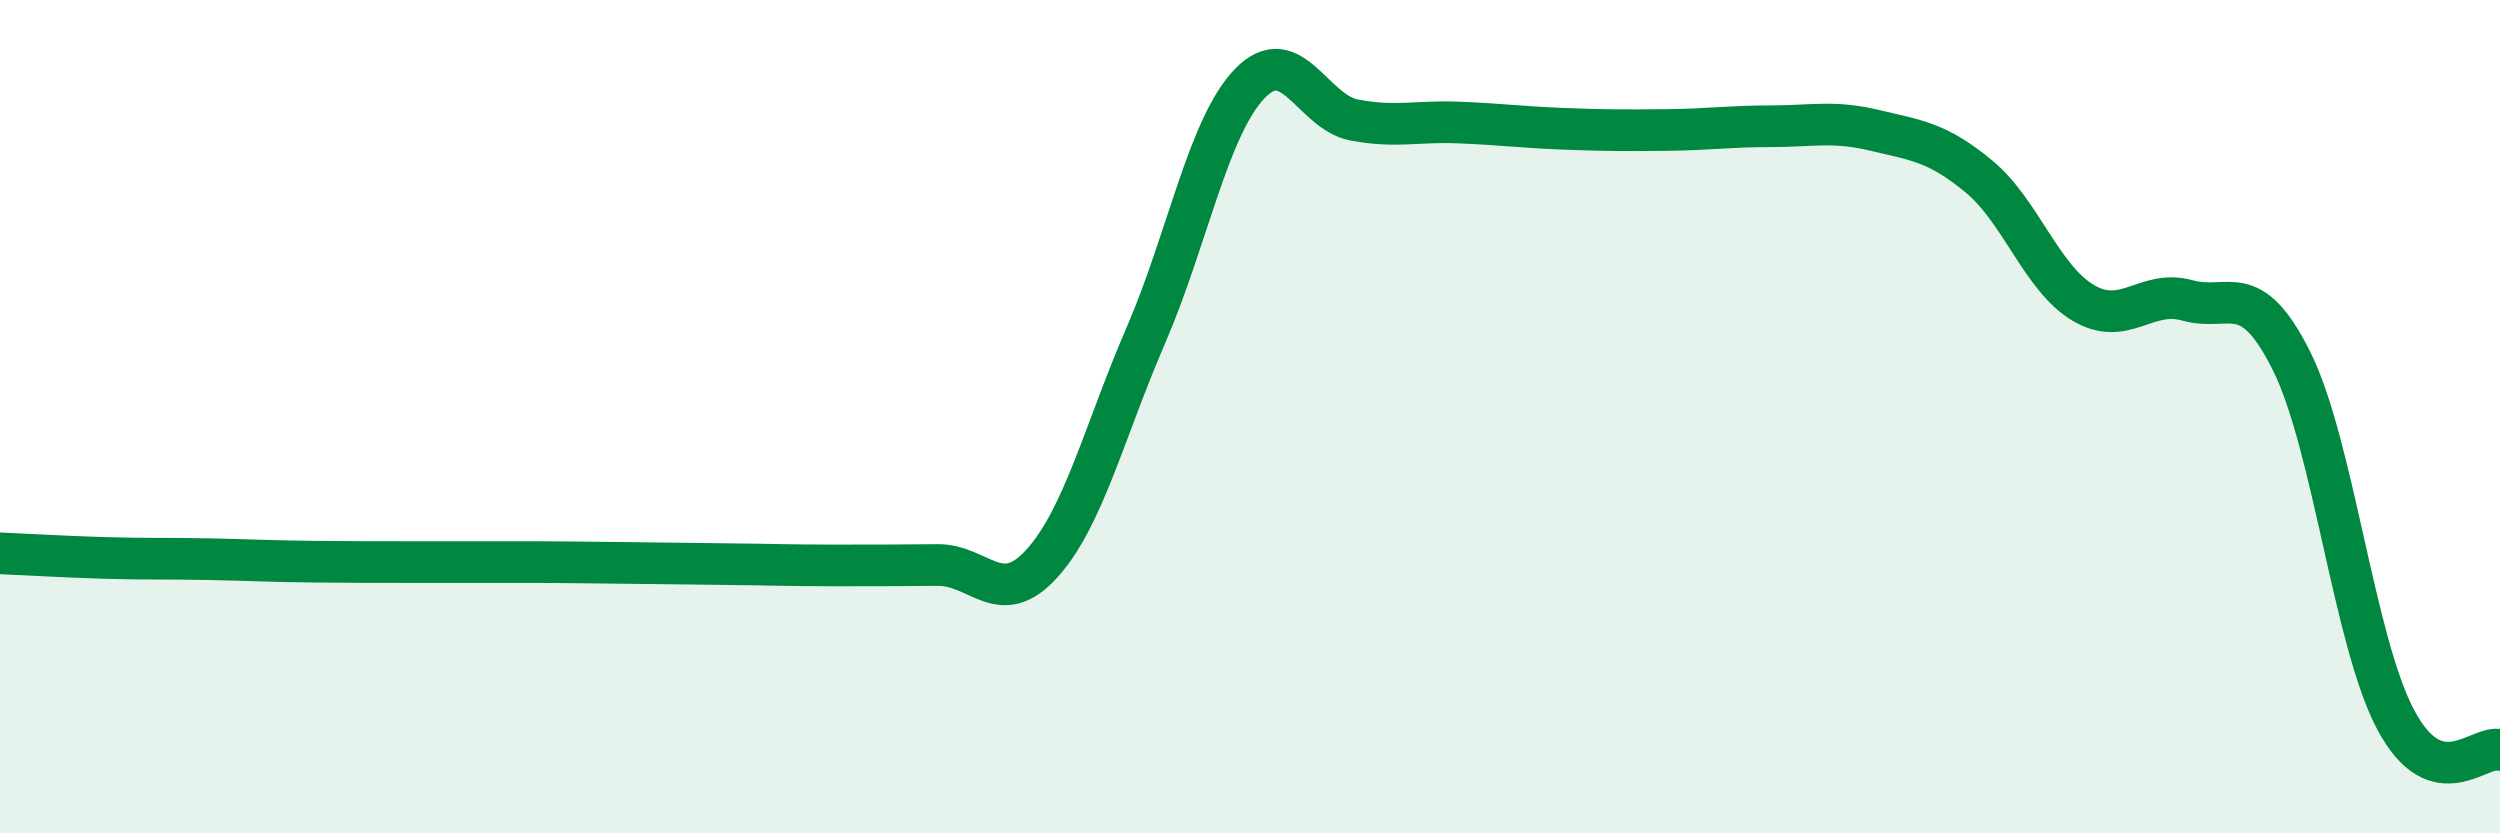
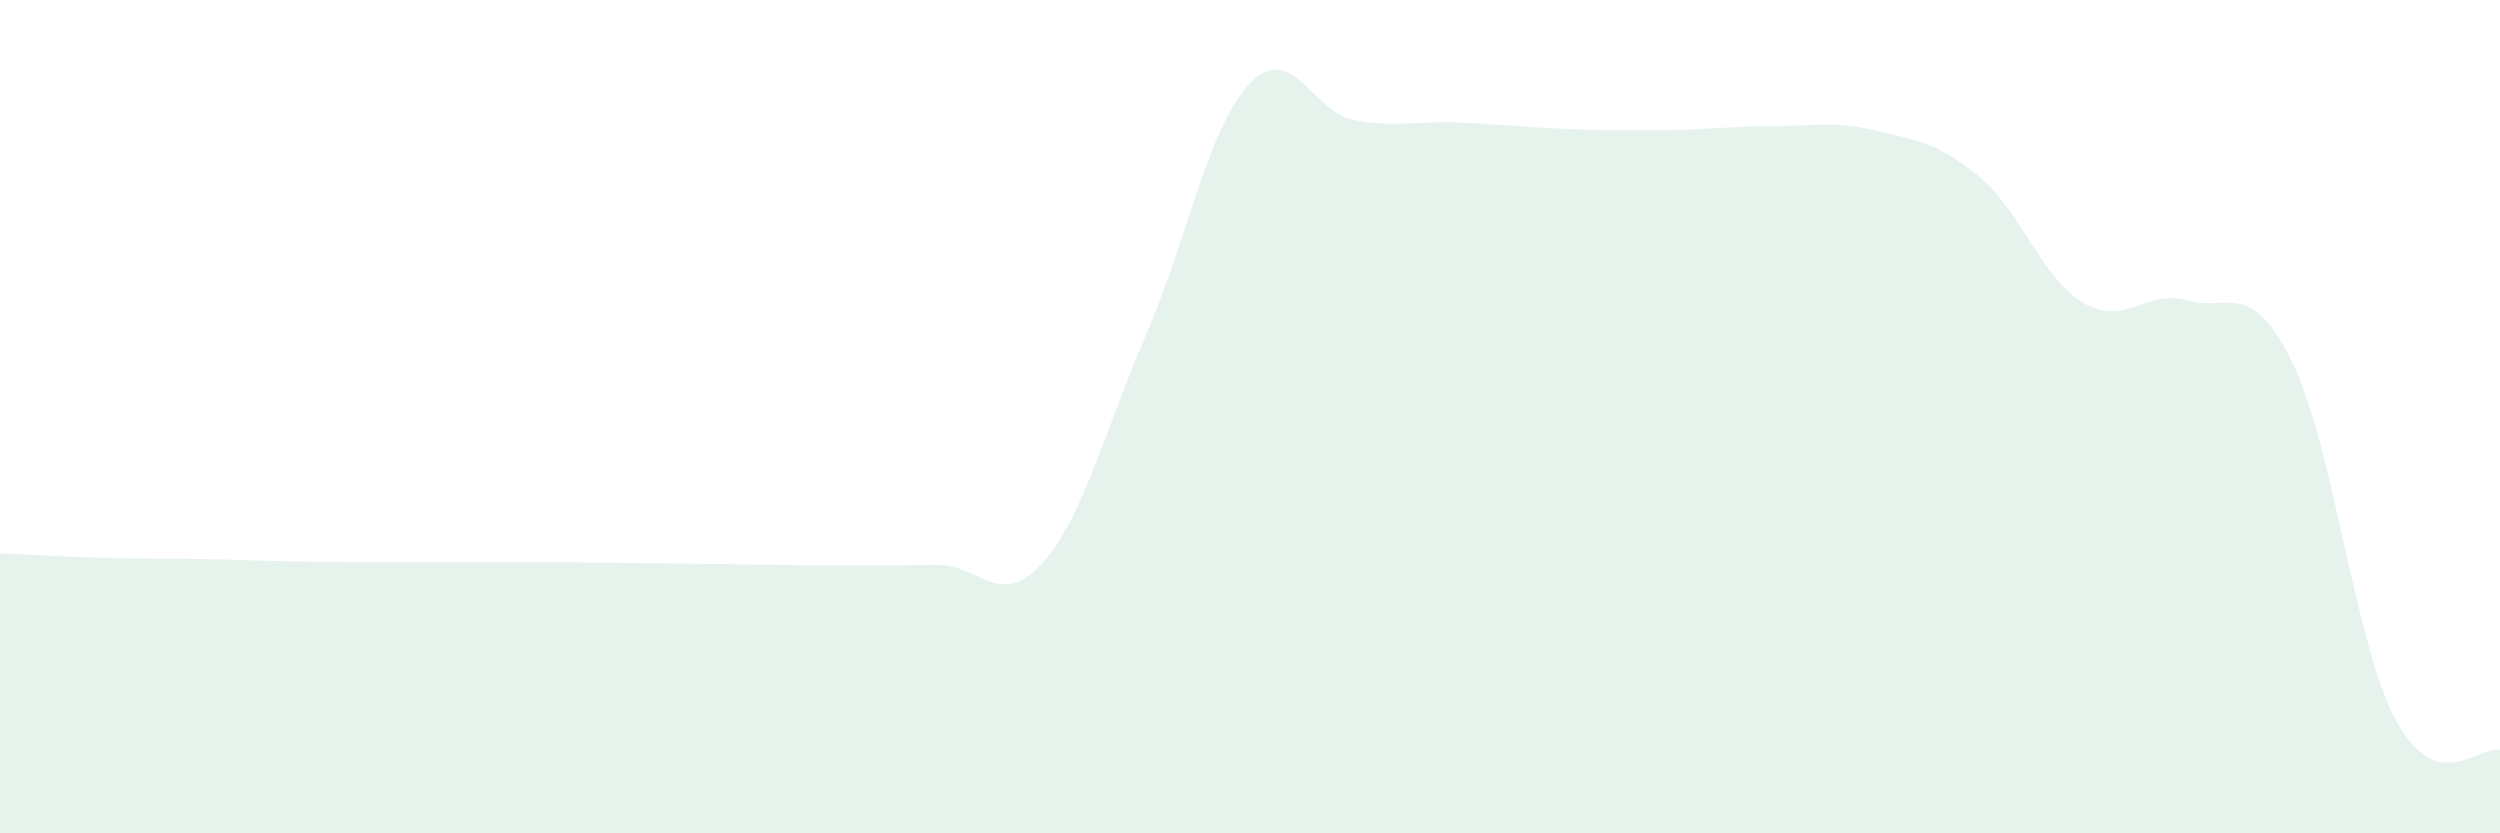
<svg xmlns="http://www.w3.org/2000/svg" width="60" height="20" viewBox="0 0 60 20">
  <path d="M 0,13.28 C 0.5,13.3 1.5,13.36 2.5,13.39 C 3.5,13.42 4,13.4 5,13.42 C 6,13.44 6.5,13.47 7.5,13.48 C 8.5,13.49 9,13.49 10,13.49 C 11,13.49 11.5,13.49 12.5,13.49 C 13.5,13.49 14,13.5 15,13.51 C 16,13.52 16.5,13.53 17.5,13.54 C 18.5,13.55 19,13.57 20,13.57 C 21,13.57 21.5,13.57 22.5,13.56 C 23.5,13.55 24,14.63 25,13.53 C 26,12.43 26.5,10.36 27.5,8.05 C 28.5,5.74 29,3.03 30,2 C 31,0.97 31.5,2.69 32.5,2.88 C 33.5,3.07 34,2.9 35,2.94 C 36,2.98 36.5,3.05 37.5,3.09 C 38.5,3.13 39,3.13 40,3.12 C 41,3.11 41.5,3.03 42.5,3.03 C 43.5,3.03 44,2.89 45,3.13 C 46,3.37 46.5,3.41 47.5,4.24 C 48.5,5.07 49,6.68 50,7.27 C 51,7.86 51.5,6.93 52.5,7.21 C 53.5,7.49 54,6.66 55,8.67 C 56,10.68 56.5,15.41 57.5,17.28 C 58.5,19.15 59.5,17.86 60,18L60 20L0 20Z" fill="#008740" opacity="0.1" stroke-linecap="round" stroke-linejoin="round" />
-   <path d="M 0,13.28 C 0.5,13.3 1.5,13.36 2.5,13.39 C 3.5,13.42 4,13.4 5,13.42 C 6,13.44 6.5,13.47 7.5,13.48 C 8.5,13.49 9,13.49 10,13.49 C 11,13.49 11.5,13.49 12.5,13.49 C 13.5,13.49 14,13.5 15,13.51 C 16,13.52 16.5,13.53 17.5,13.54 C 18.5,13.55 19,13.57 20,13.57 C 21,13.57 21.5,13.57 22.5,13.56 C 23.5,13.55 24,14.63 25,13.53 C 26,12.43 26.5,10.36 27.5,8.05 C 28.5,5.74 29,3.03 30,2 C 31,0.97 31.5,2.69 32.5,2.88 C 33.5,3.07 34,2.9 35,2.94 C 36,2.98 36.5,3.05 37.5,3.09 C 38.5,3.13 39,3.13 40,3.12 C 41,3.11 41.5,3.03 42.5,3.03 C 43.5,3.03 44,2.89 45,3.13 C 46,3.37 46.5,3.41 47.5,4.24 C 48.5,5.07 49,6.68 50,7.27 C 51,7.86 51.5,6.93 52.5,7.21 C 53.5,7.49 54,6.66 55,8.67 C 56,10.68 56.5,15.41 57.5,17.28 C 58.5,19.15 59.5,17.86 60,18" stroke="#008740" stroke-width="1" fill="none" stroke-linecap="round" stroke-linejoin="round" />
</svg>